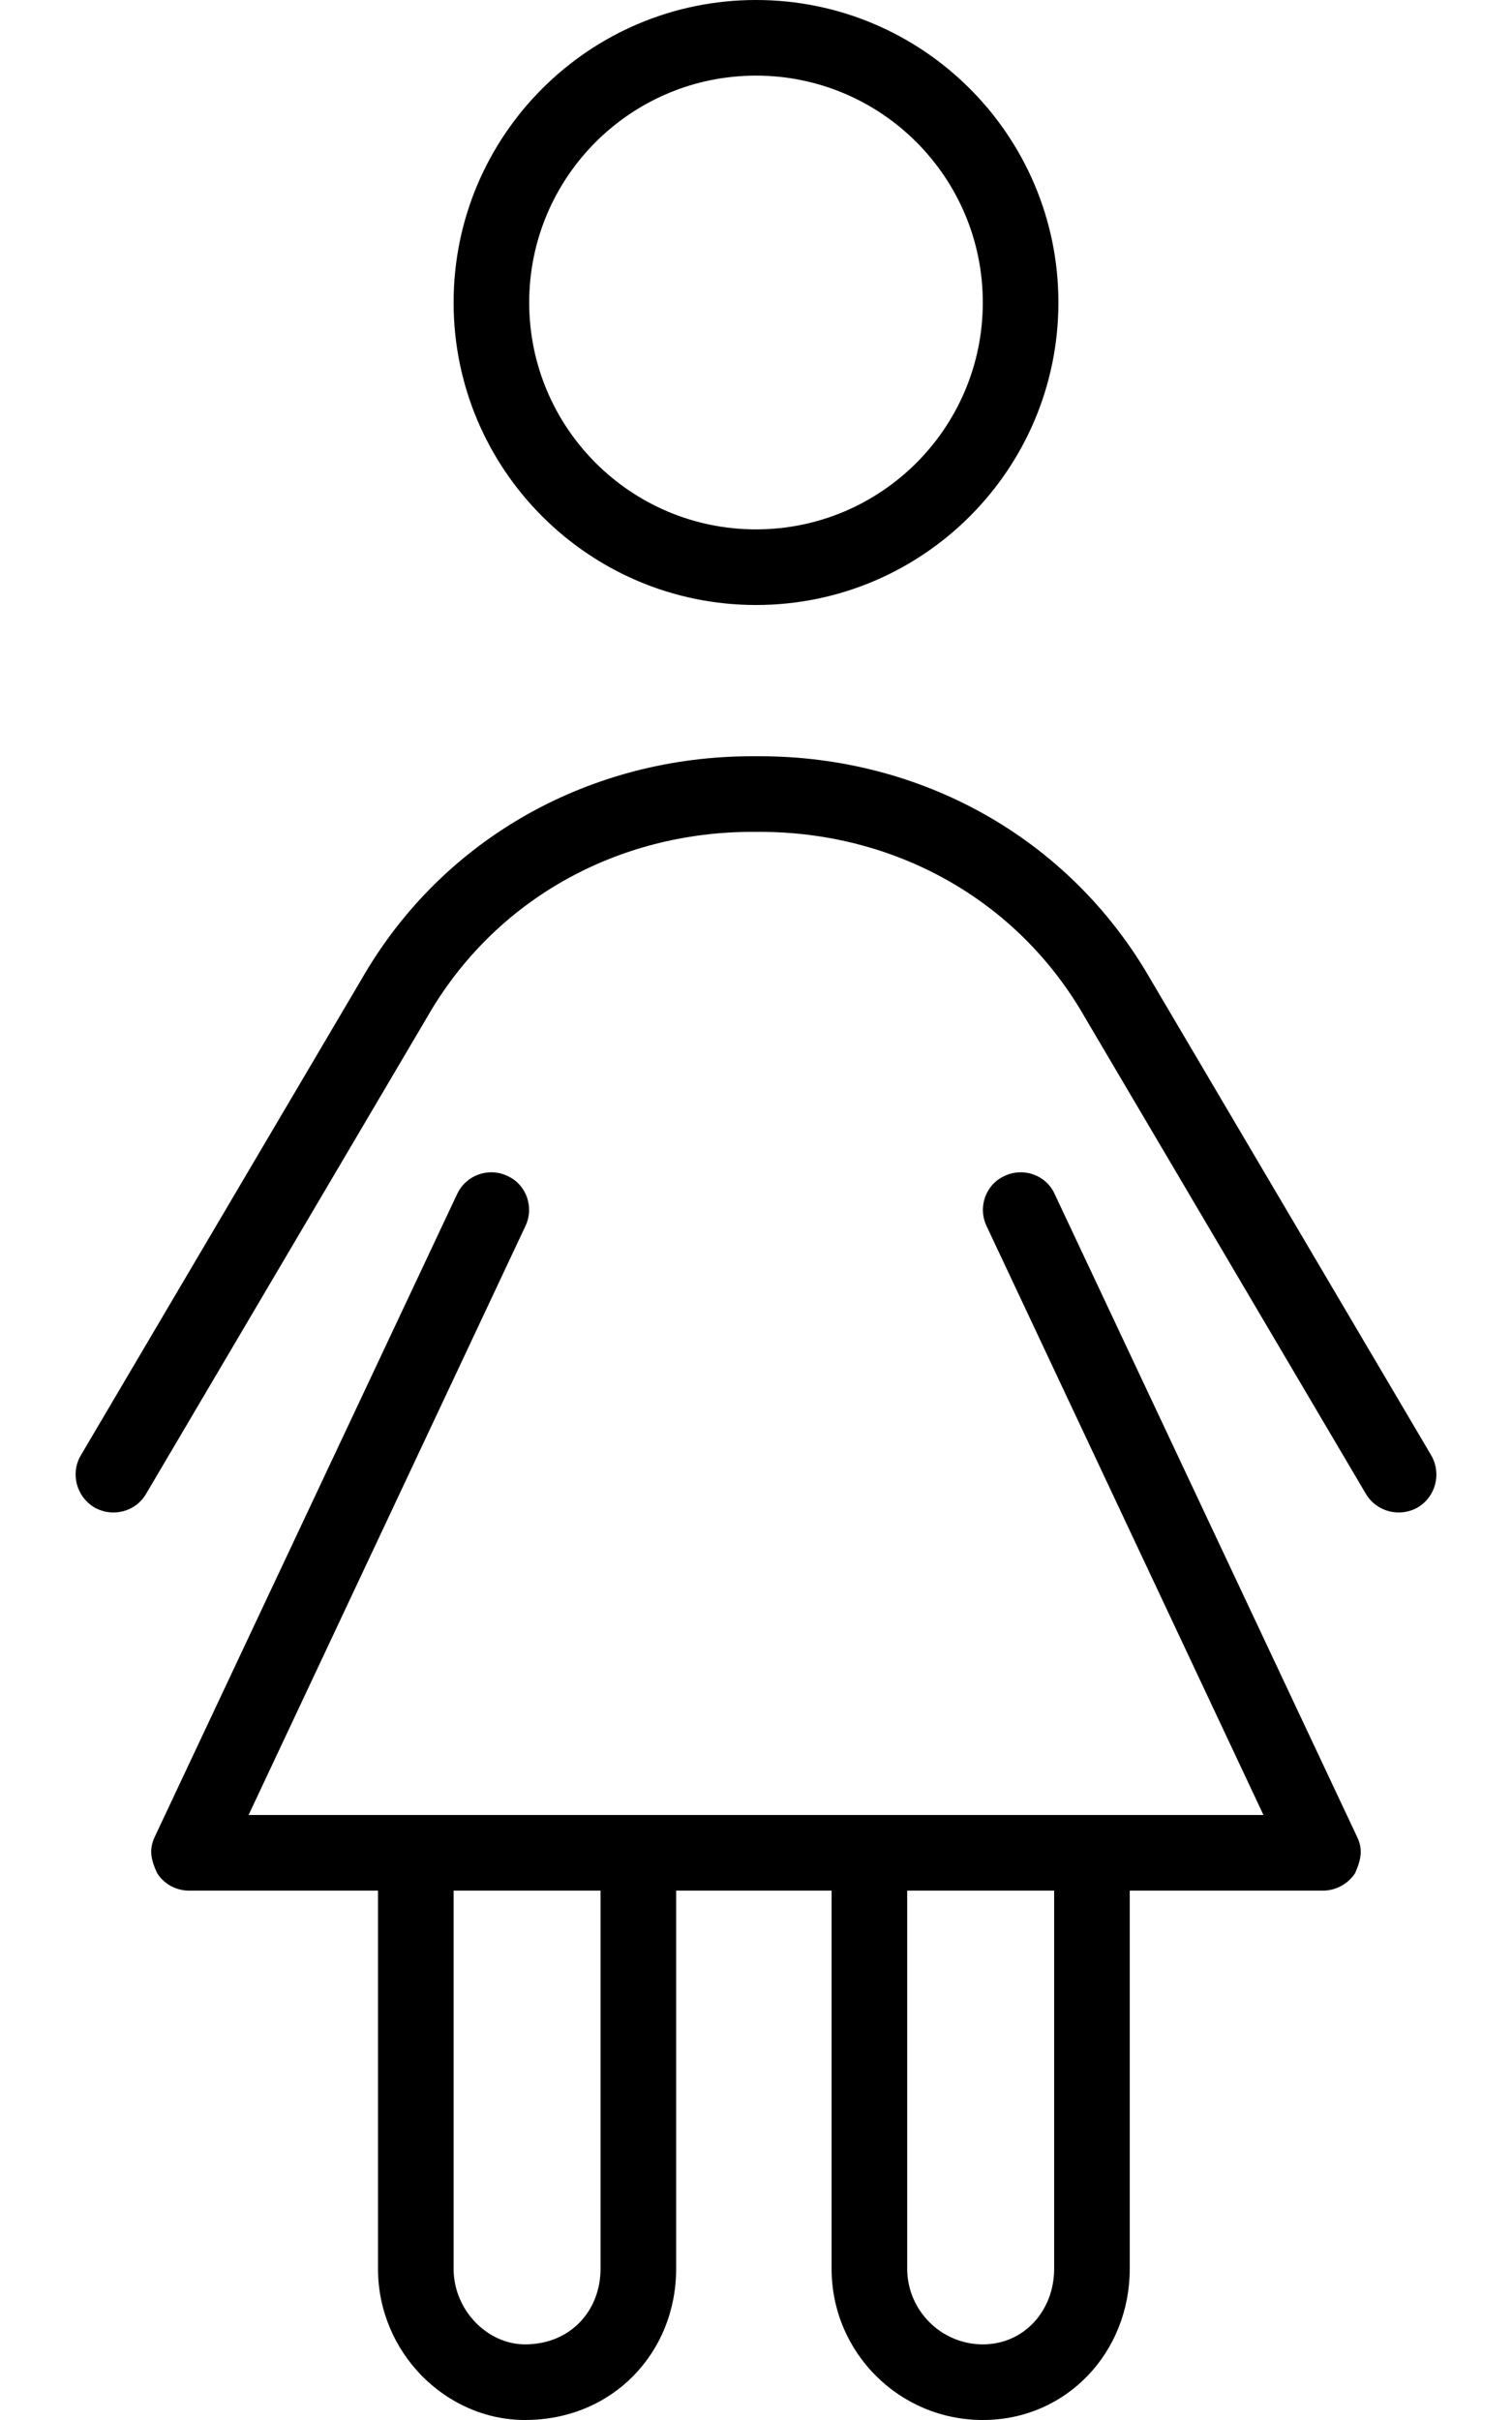
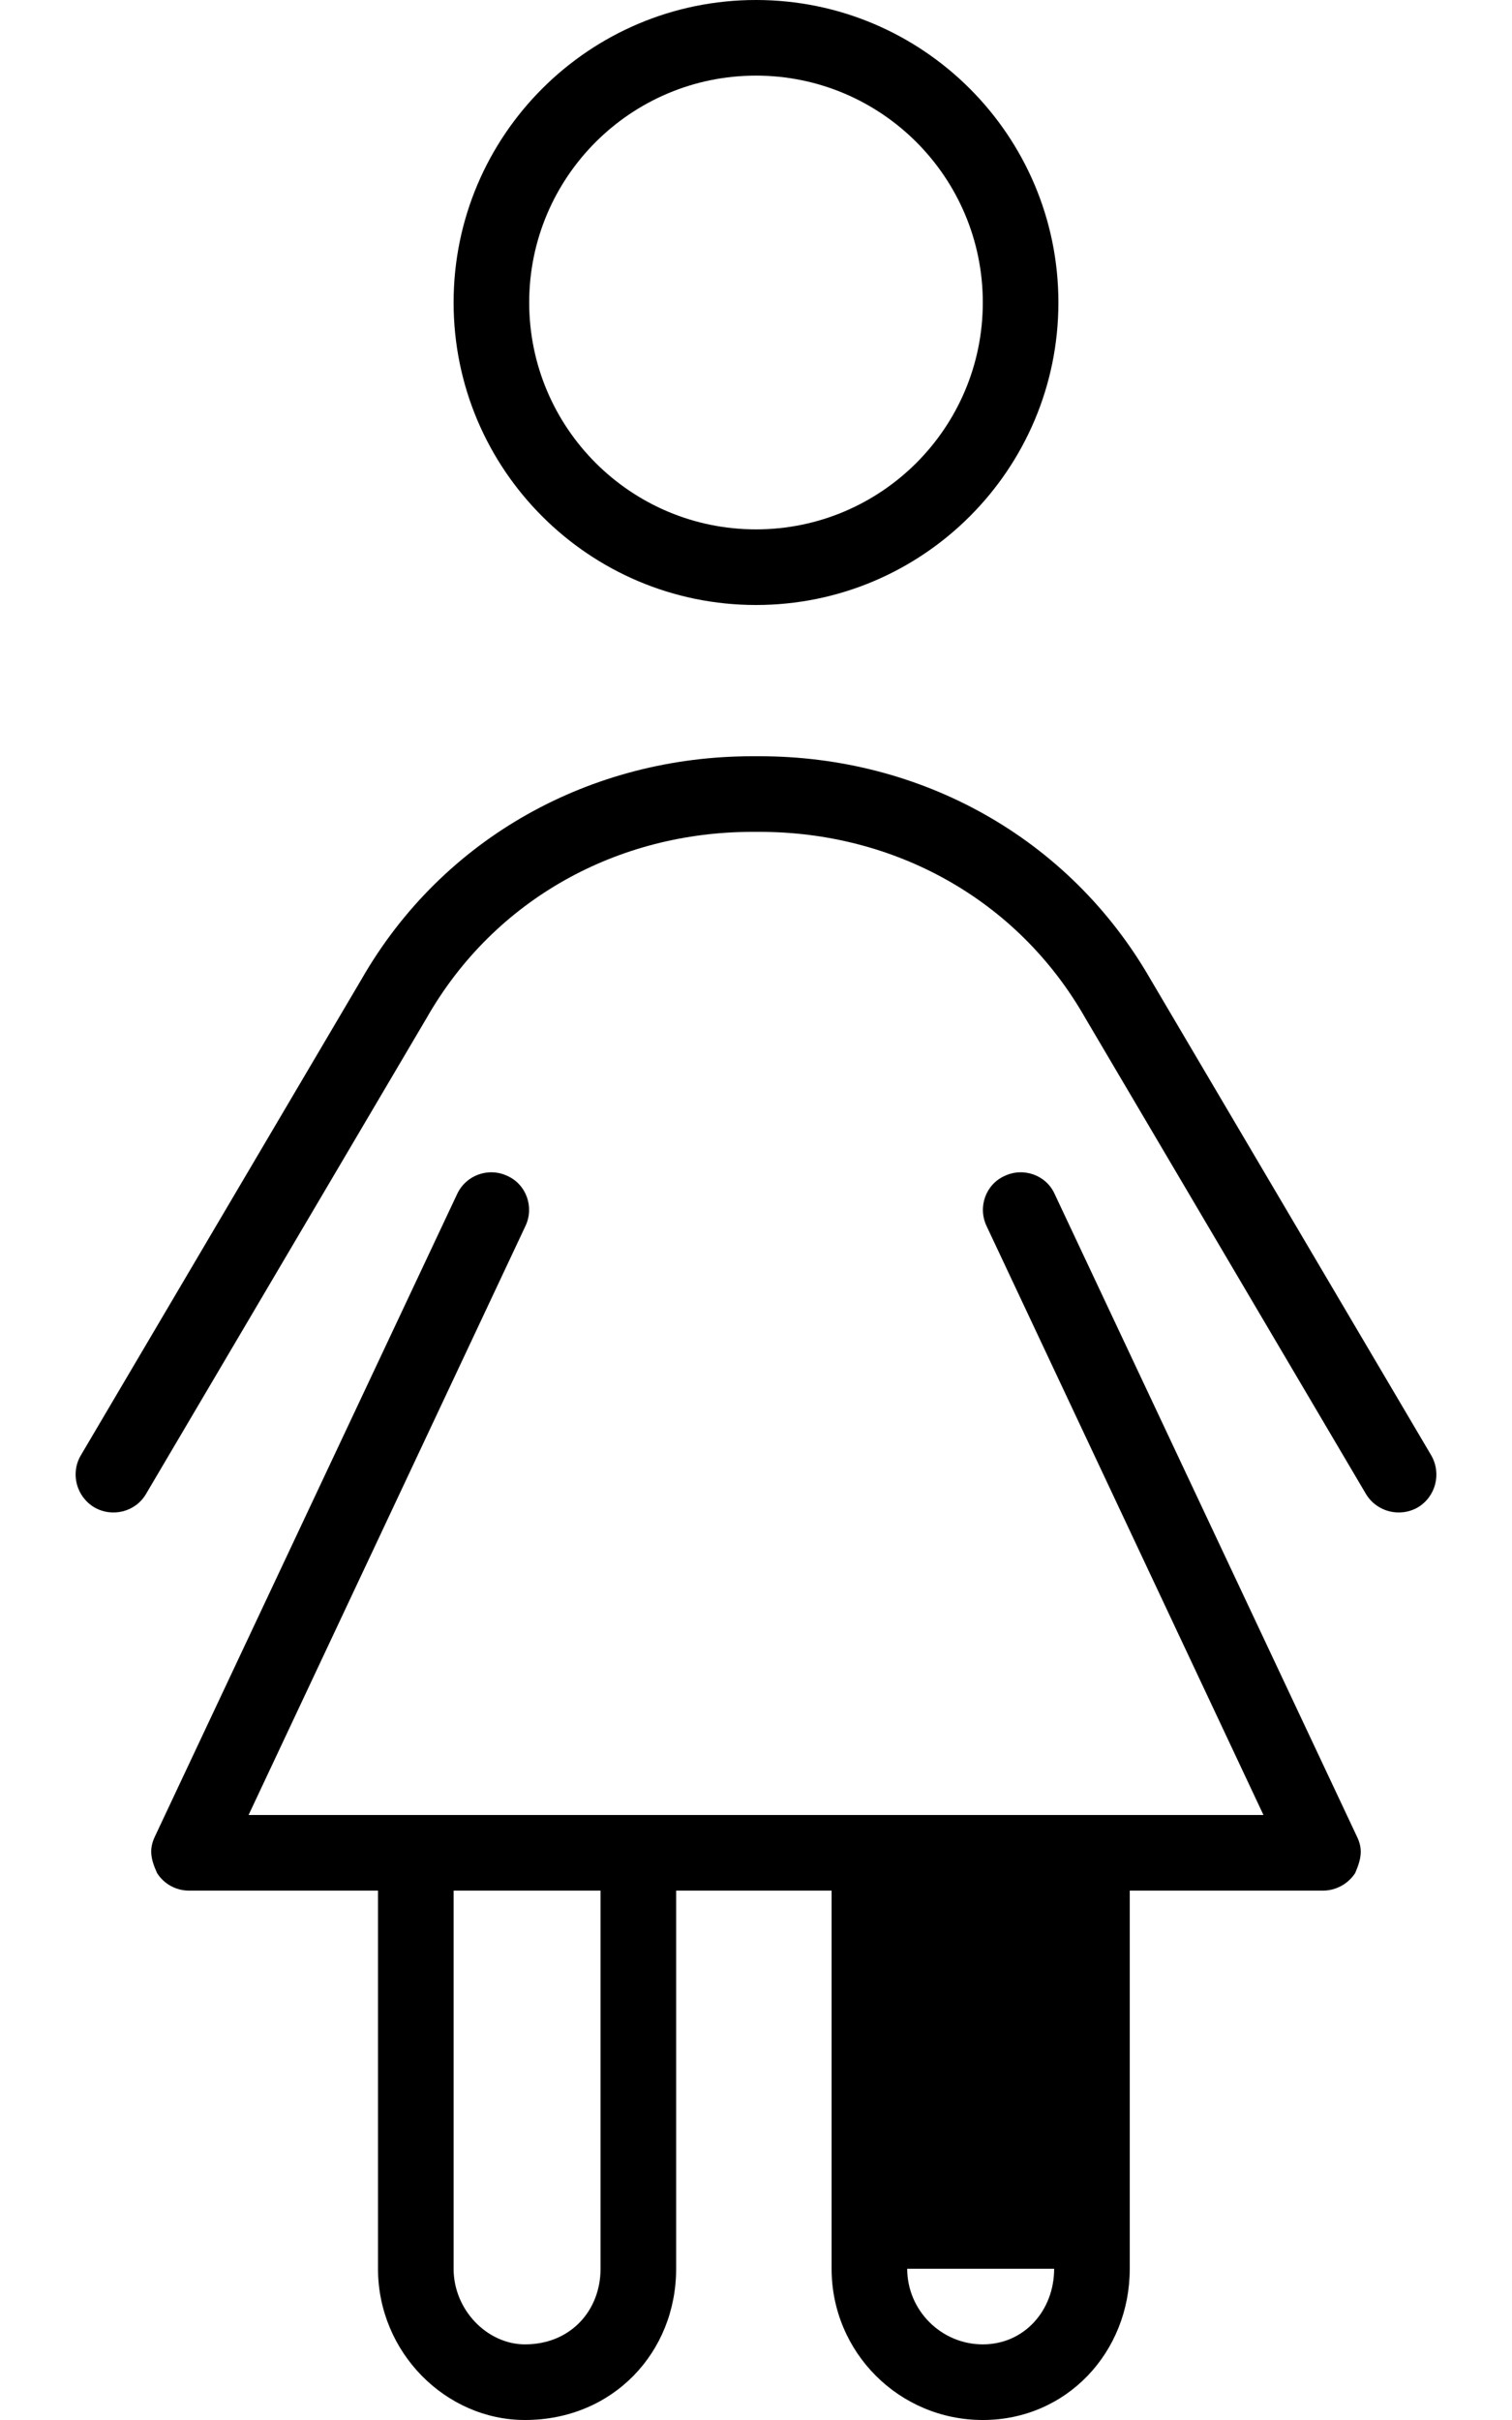
<svg xmlns="http://www.w3.org/2000/svg" viewBox="0 0 320 512">
-   <path d="M96 64C96 28.65 124.7 0 160 0C195.3 0 224 28.65 224 64C224 99.35 195.3 128 160 128C124.7 128 96 99.35 96 64zM160 112C186.5 112 208 90.51 208 64C208 37.49 186.5 16 160 16C133.5 16 112 37.49 112 64C112 90.51 133.5 112 160 112zM107.4 248.8C111.4 250.6 113.1 255.4 111.2 259.4L52.61 384H267.4L208.8 259.4C206.9 255.4 208.6 250.6 212.6 248.8C216.6 246.9 221.4 248.6 223.2 252.6L287.2 388.6C288.4 391.1 288.2 393.1 286.8 396.3C285.3 398.6 282.7 400 280 400H239.1V480C239.1 497.7 225.7 512 208 512C190.3 512 176 497.7 176 480V400H143.1V480C143.1 497.7 129.7 512 111.1 512C94.33 512 80 497.7 80 480V400H40C37.26 400 34.71 398.6 33.25 396.3C31.78 393.1 31.6 391.1 32.76 388.6L96.76 252.6C98.64 248.6 103.4 246.9 107.4 248.8H107.4zM96 400V480C96 488.8 103.2 496 111.1 496C120.8 496 127.1 488.8 127.1 480V400H96zM208 496C216.8 496 223.1 488.8 223.1 480V400H192V480C192 488.8 199.2 496 208 496V496zM30.89 316.1C28.65 319.9 23.74 321.1 19.94 318.9C16.13 316.6 14.87 311.7 17.11 307.9L76.5 207.2C93.76 177.1 125.2 160 159.2 160H160.8C194.8 160 226.2 177.1 243.5 207.2L302.9 307.9C305.1 311.7 303.9 316.6 300.1 318.9C296.3 321.1 291.4 319.9 289.1 316.1L229.7 215.4C215.3 190.1 189.1 176 160.8 176H159.2C130.9 176 104.7 190.1 90.28 215.4L30.89 316.1z" />
+   <path d="M96 64C96 28.65 124.7 0 160 0C195.3 0 224 28.65 224 64C224 99.35 195.3 128 160 128C124.7 128 96 99.35 96 64zM160 112C186.5 112 208 90.51 208 64C208 37.49 186.5 16 160 16C133.5 16 112 37.49 112 64C112 90.51 133.5 112 160 112zM107.4 248.8C111.4 250.6 113.1 255.4 111.2 259.4L52.61 384H267.4L208.8 259.4C206.9 255.4 208.6 250.6 212.6 248.8C216.6 246.9 221.4 248.6 223.2 252.6L287.2 388.6C288.4 391.1 288.2 393.1 286.8 396.3C285.3 398.6 282.7 400 280 400H239.1V480C239.1 497.7 225.7 512 208 512C190.3 512 176 497.7 176 480V400H143.1V480C143.1 497.7 129.7 512 111.1 512C94.33 512 80 497.7 80 480V400H40C37.26 400 34.71 398.6 33.25 396.3C31.78 393.1 31.6 391.1 32.76 388.6L96.76 252.6C98.64 248.6 103.4 246.9 107.4 248.8H107.4zM96 400V480C96 488.8 103.2 496 111.1 496C120.8 496 127.1 488.8 127.1 480V400H96zM208 496C216.8 496 223.1 488.8 223.1 480H192V480C192 488.8 199.2 496 208 496V496zM30.89 316.1C28.65 319.9 23.74 321.1 19.94 318.9C16.13 316.6 14.87 311.7 17.11 307.9L76.5 207.2C93.76 177.1 125.2 160 159.2 160H160.8C194.8 160 226.2 177.1 243.5 207.2L302.9 307.9C305.1 311.7 303.9 316.6 300.1 318.9C296.3 321.1 291.4 319.9 289.1 316.1L229.7 215.4C215.3 190.1 189.1 176 160.8 176H159.2C130.9 176 104.7 190.1 90.28 215.4L30.89 316.1z" />
</svg>